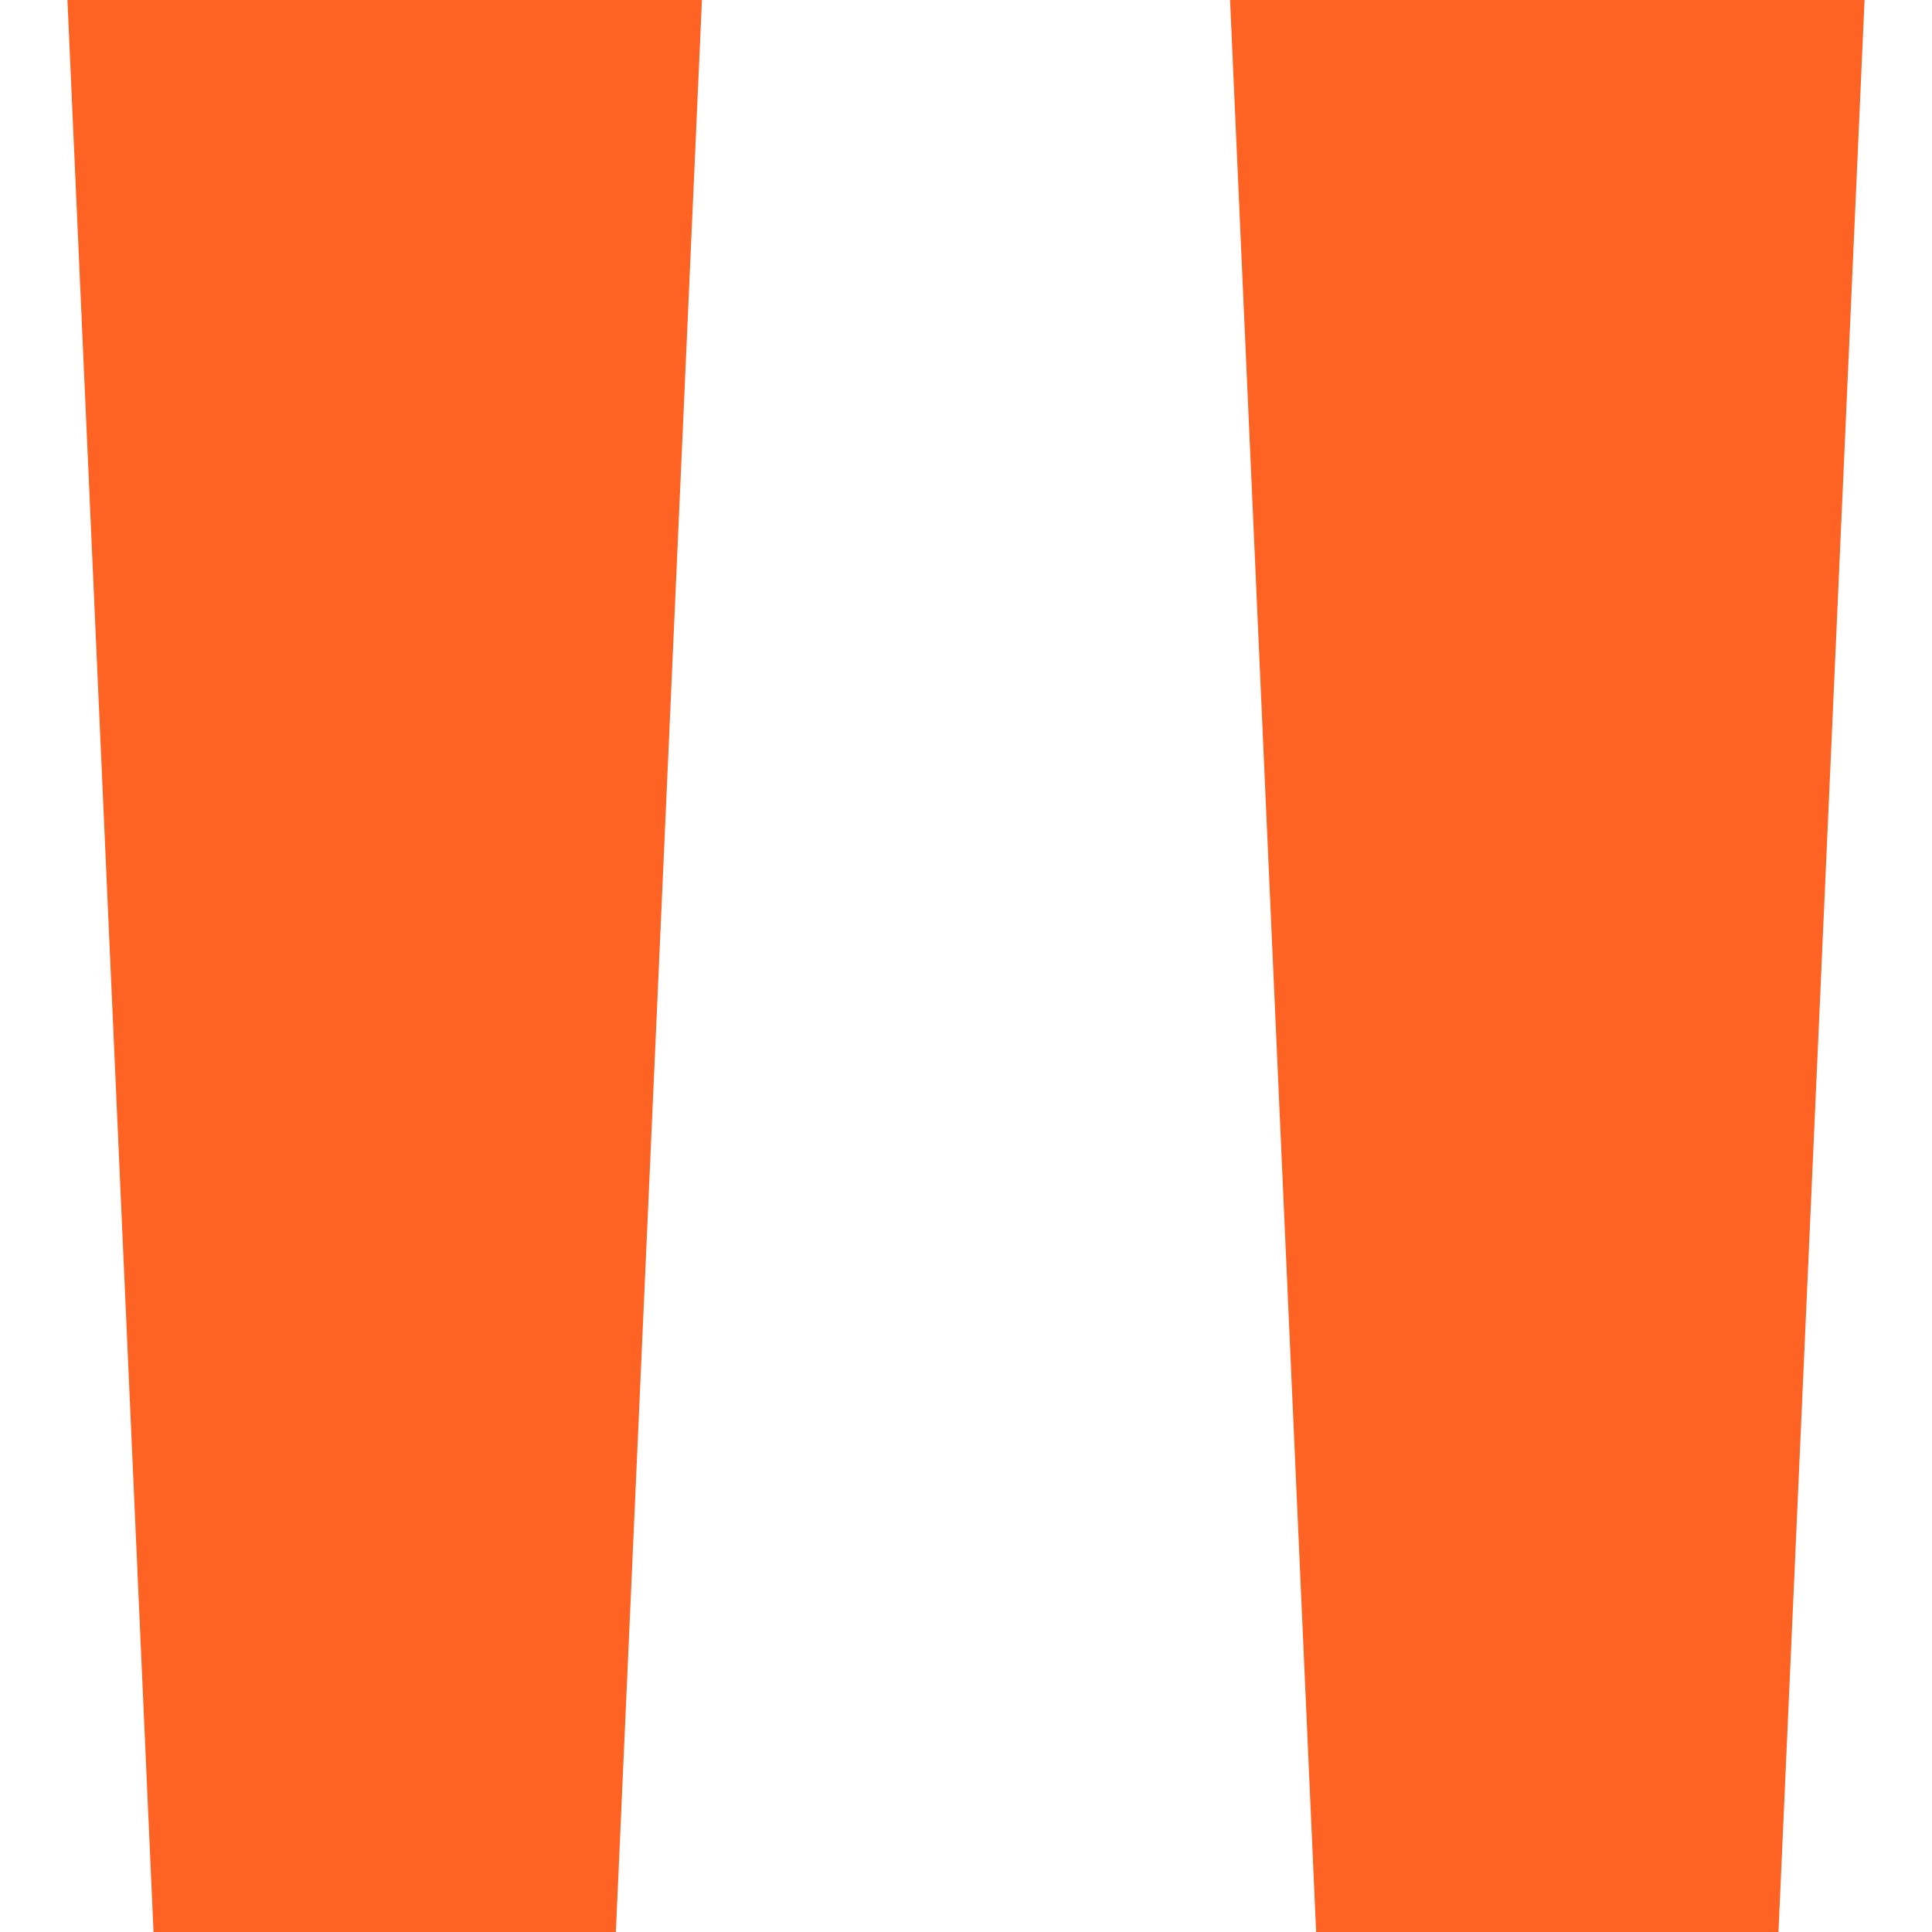
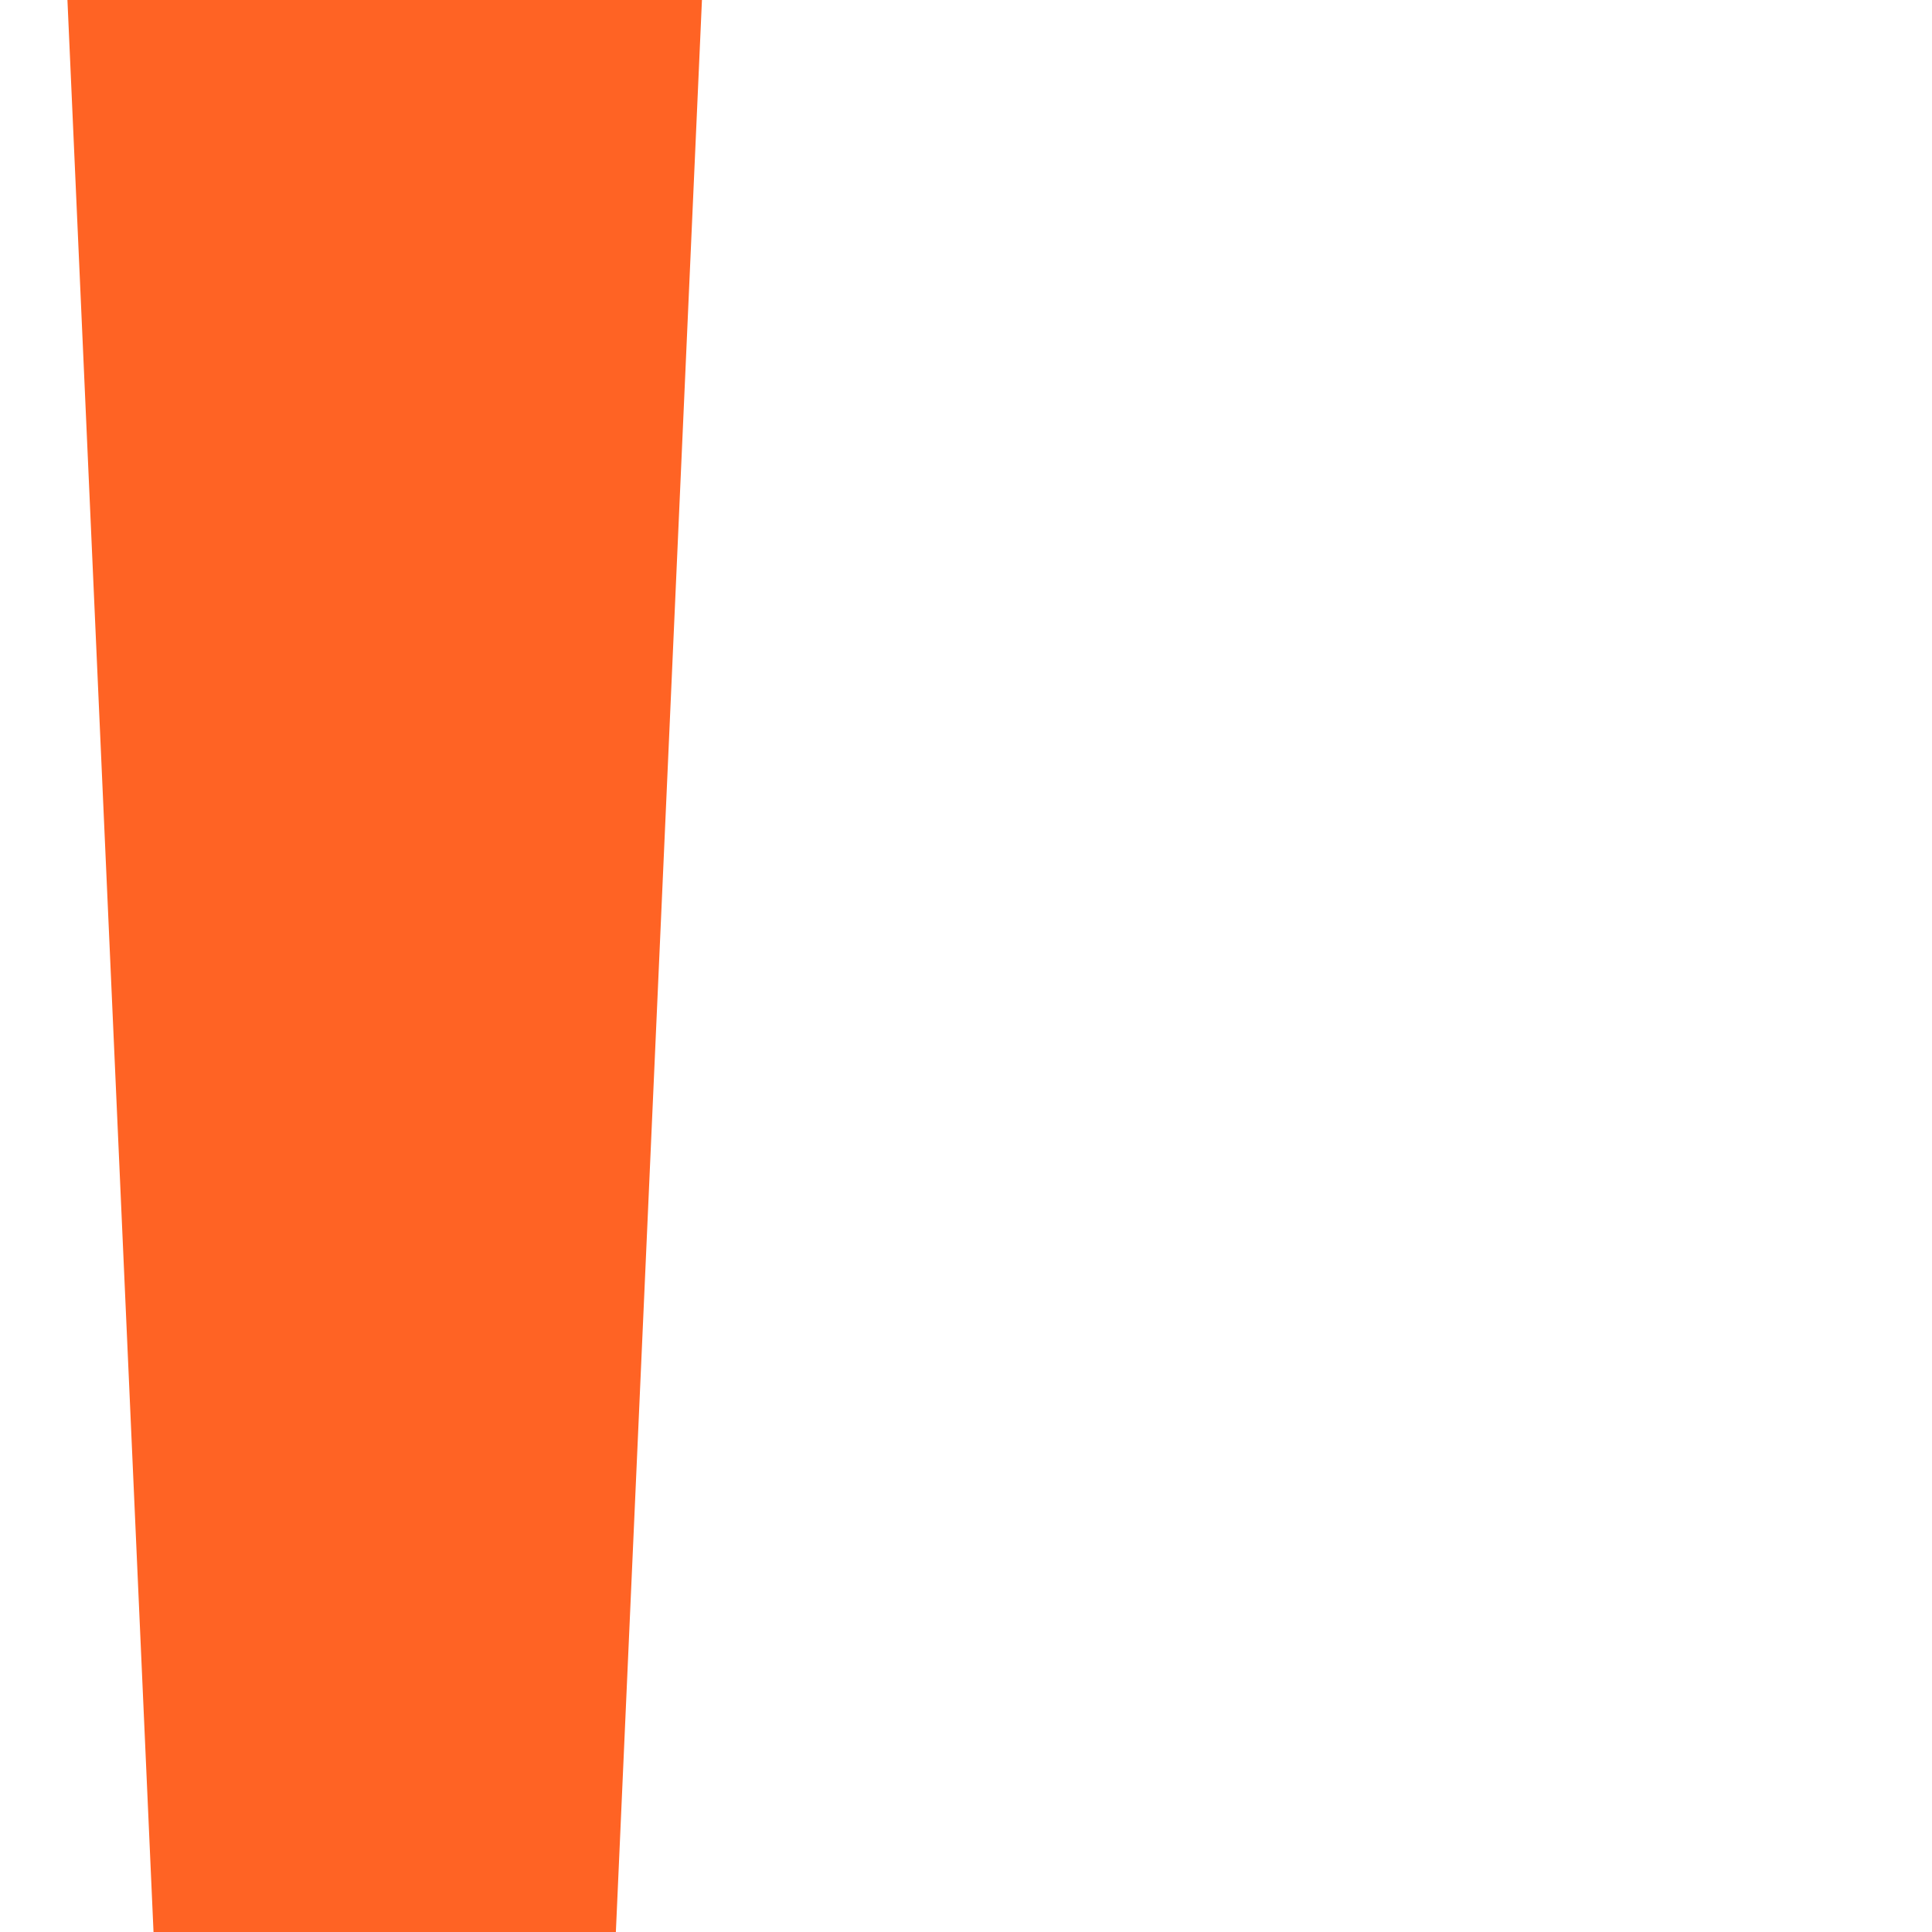
<svg xmlns="http://www.w3.org/2000/svg" enable-background="new 0 0 150 150" viewBox="0 0 150 150">
  <g fill="#ff6324">
-     <path d="m120.132 0h-24.631l6.683 150h17.948 17.949l6.683-150z" />
    <path d="m29.868 0h-24.632l6.683 150h17.949 17.948l6.683-150z" />
  </g>
</svg>